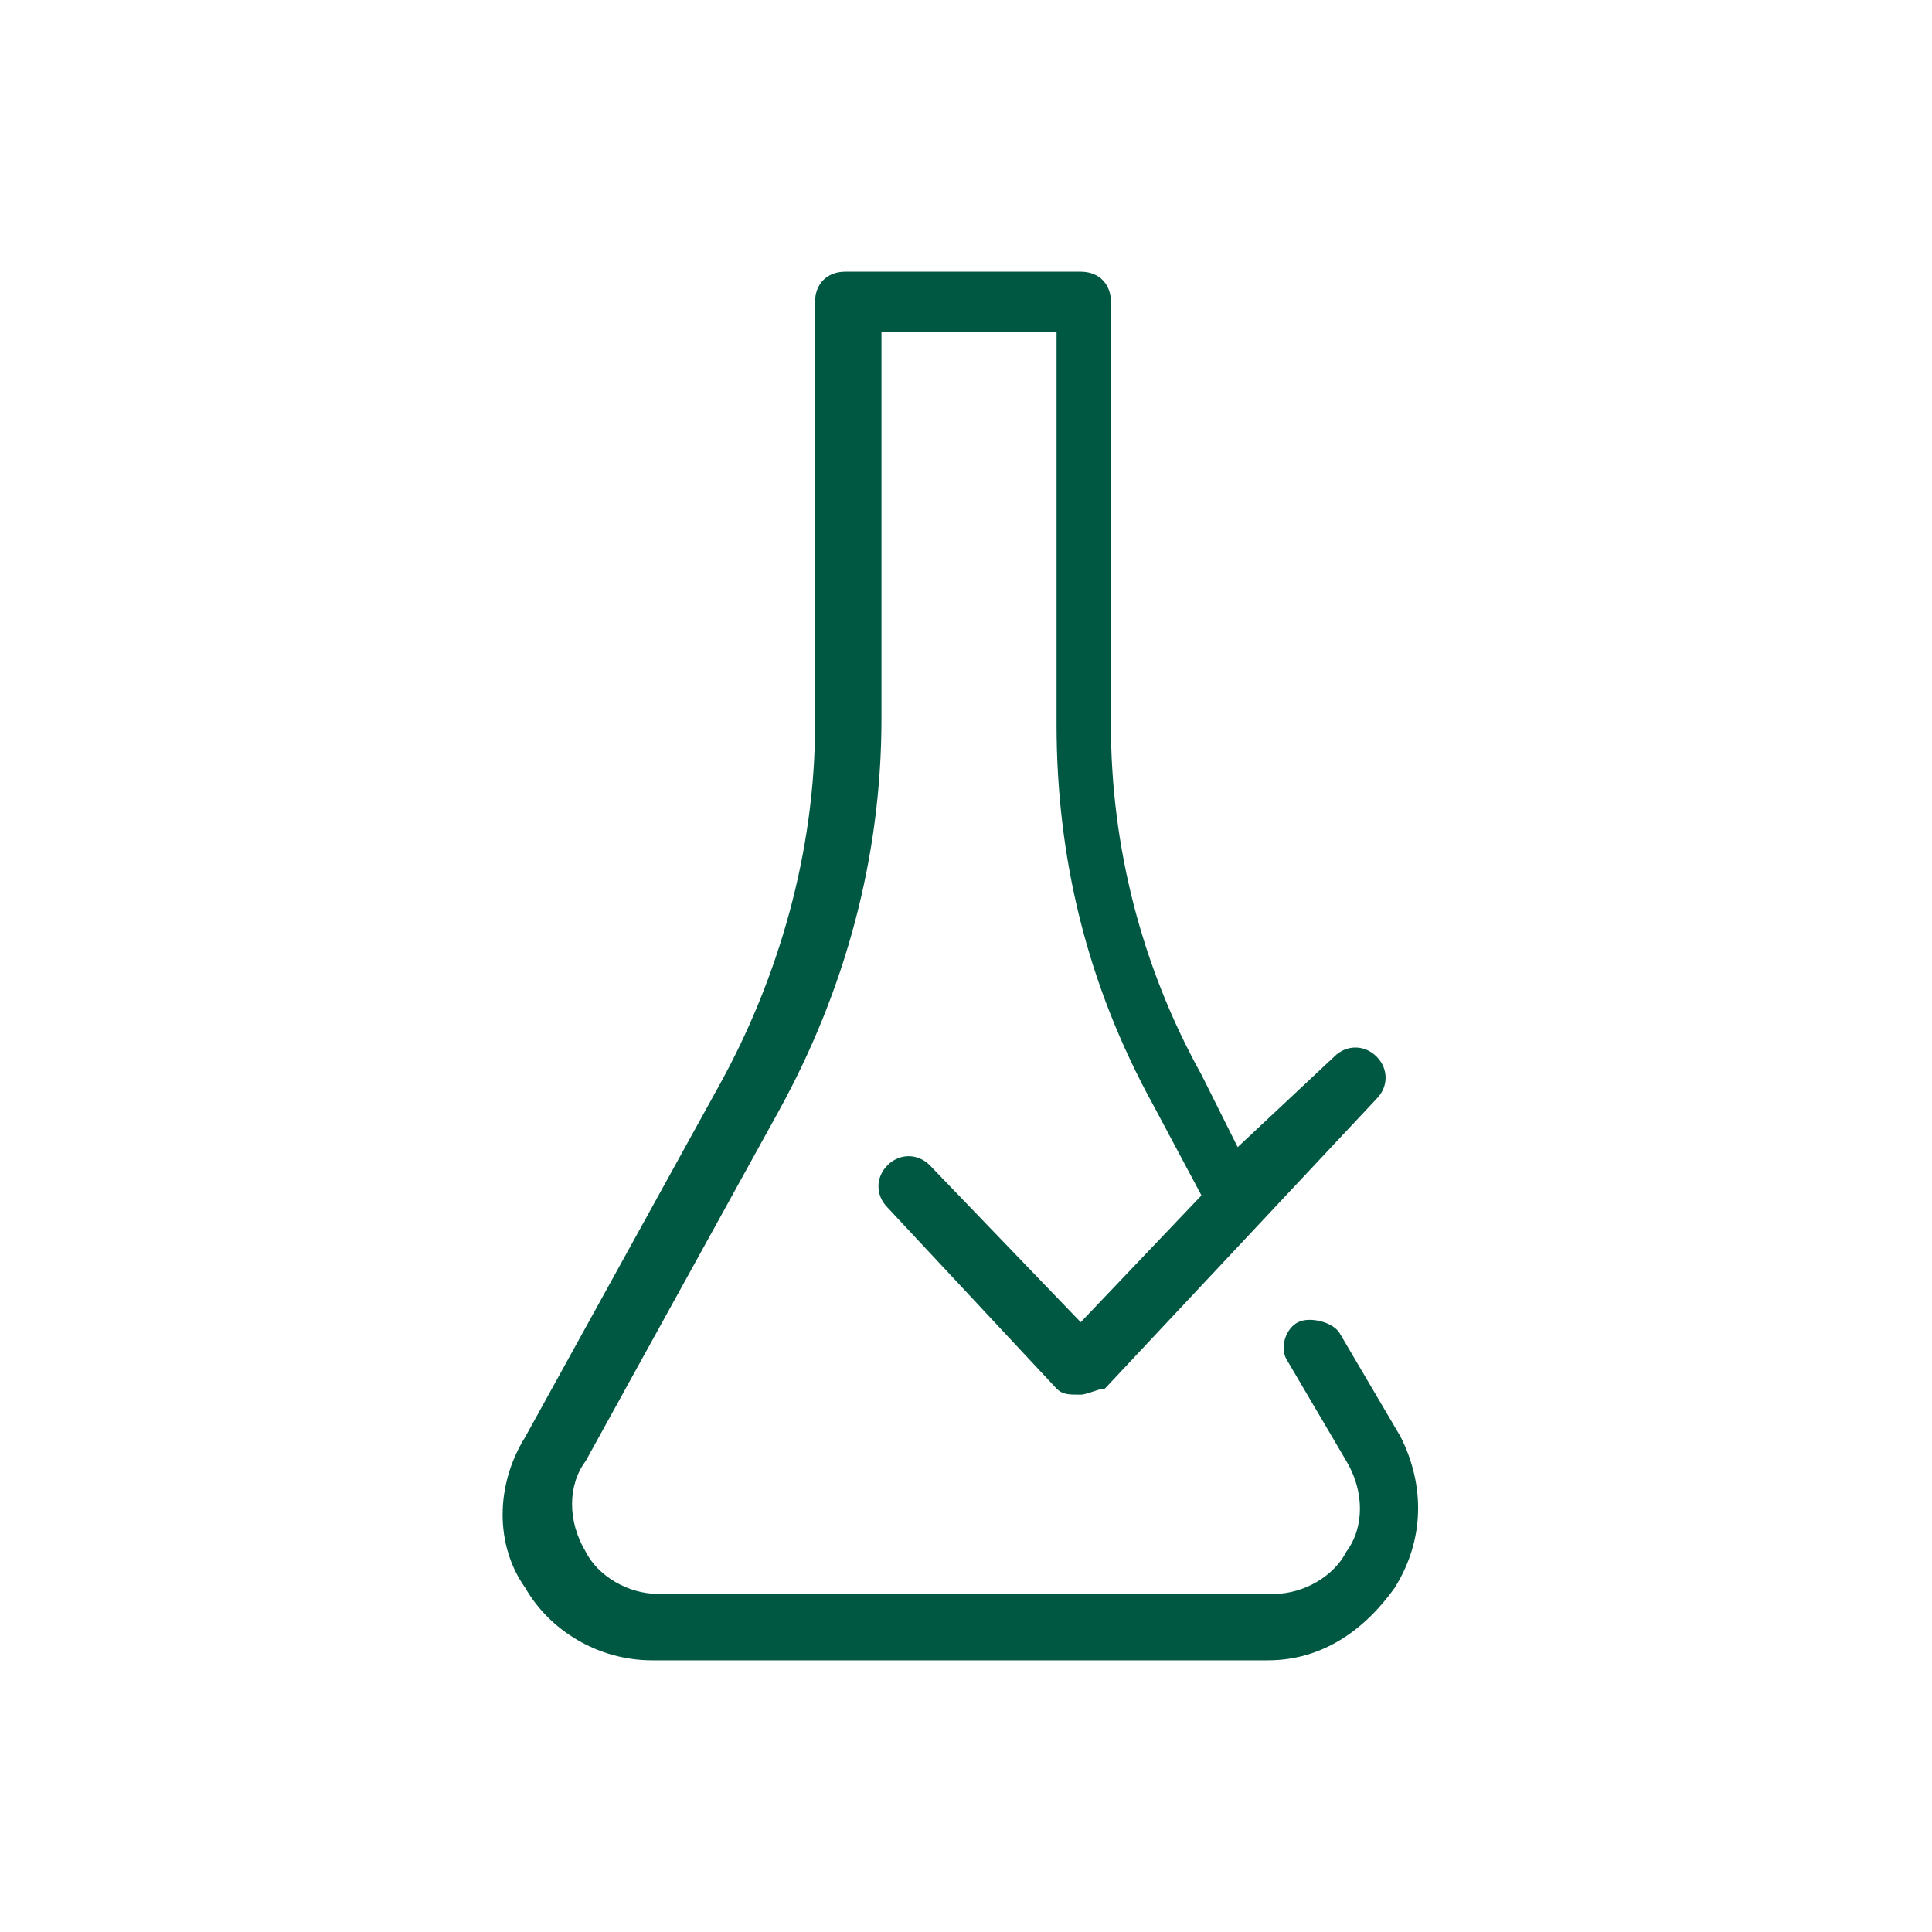
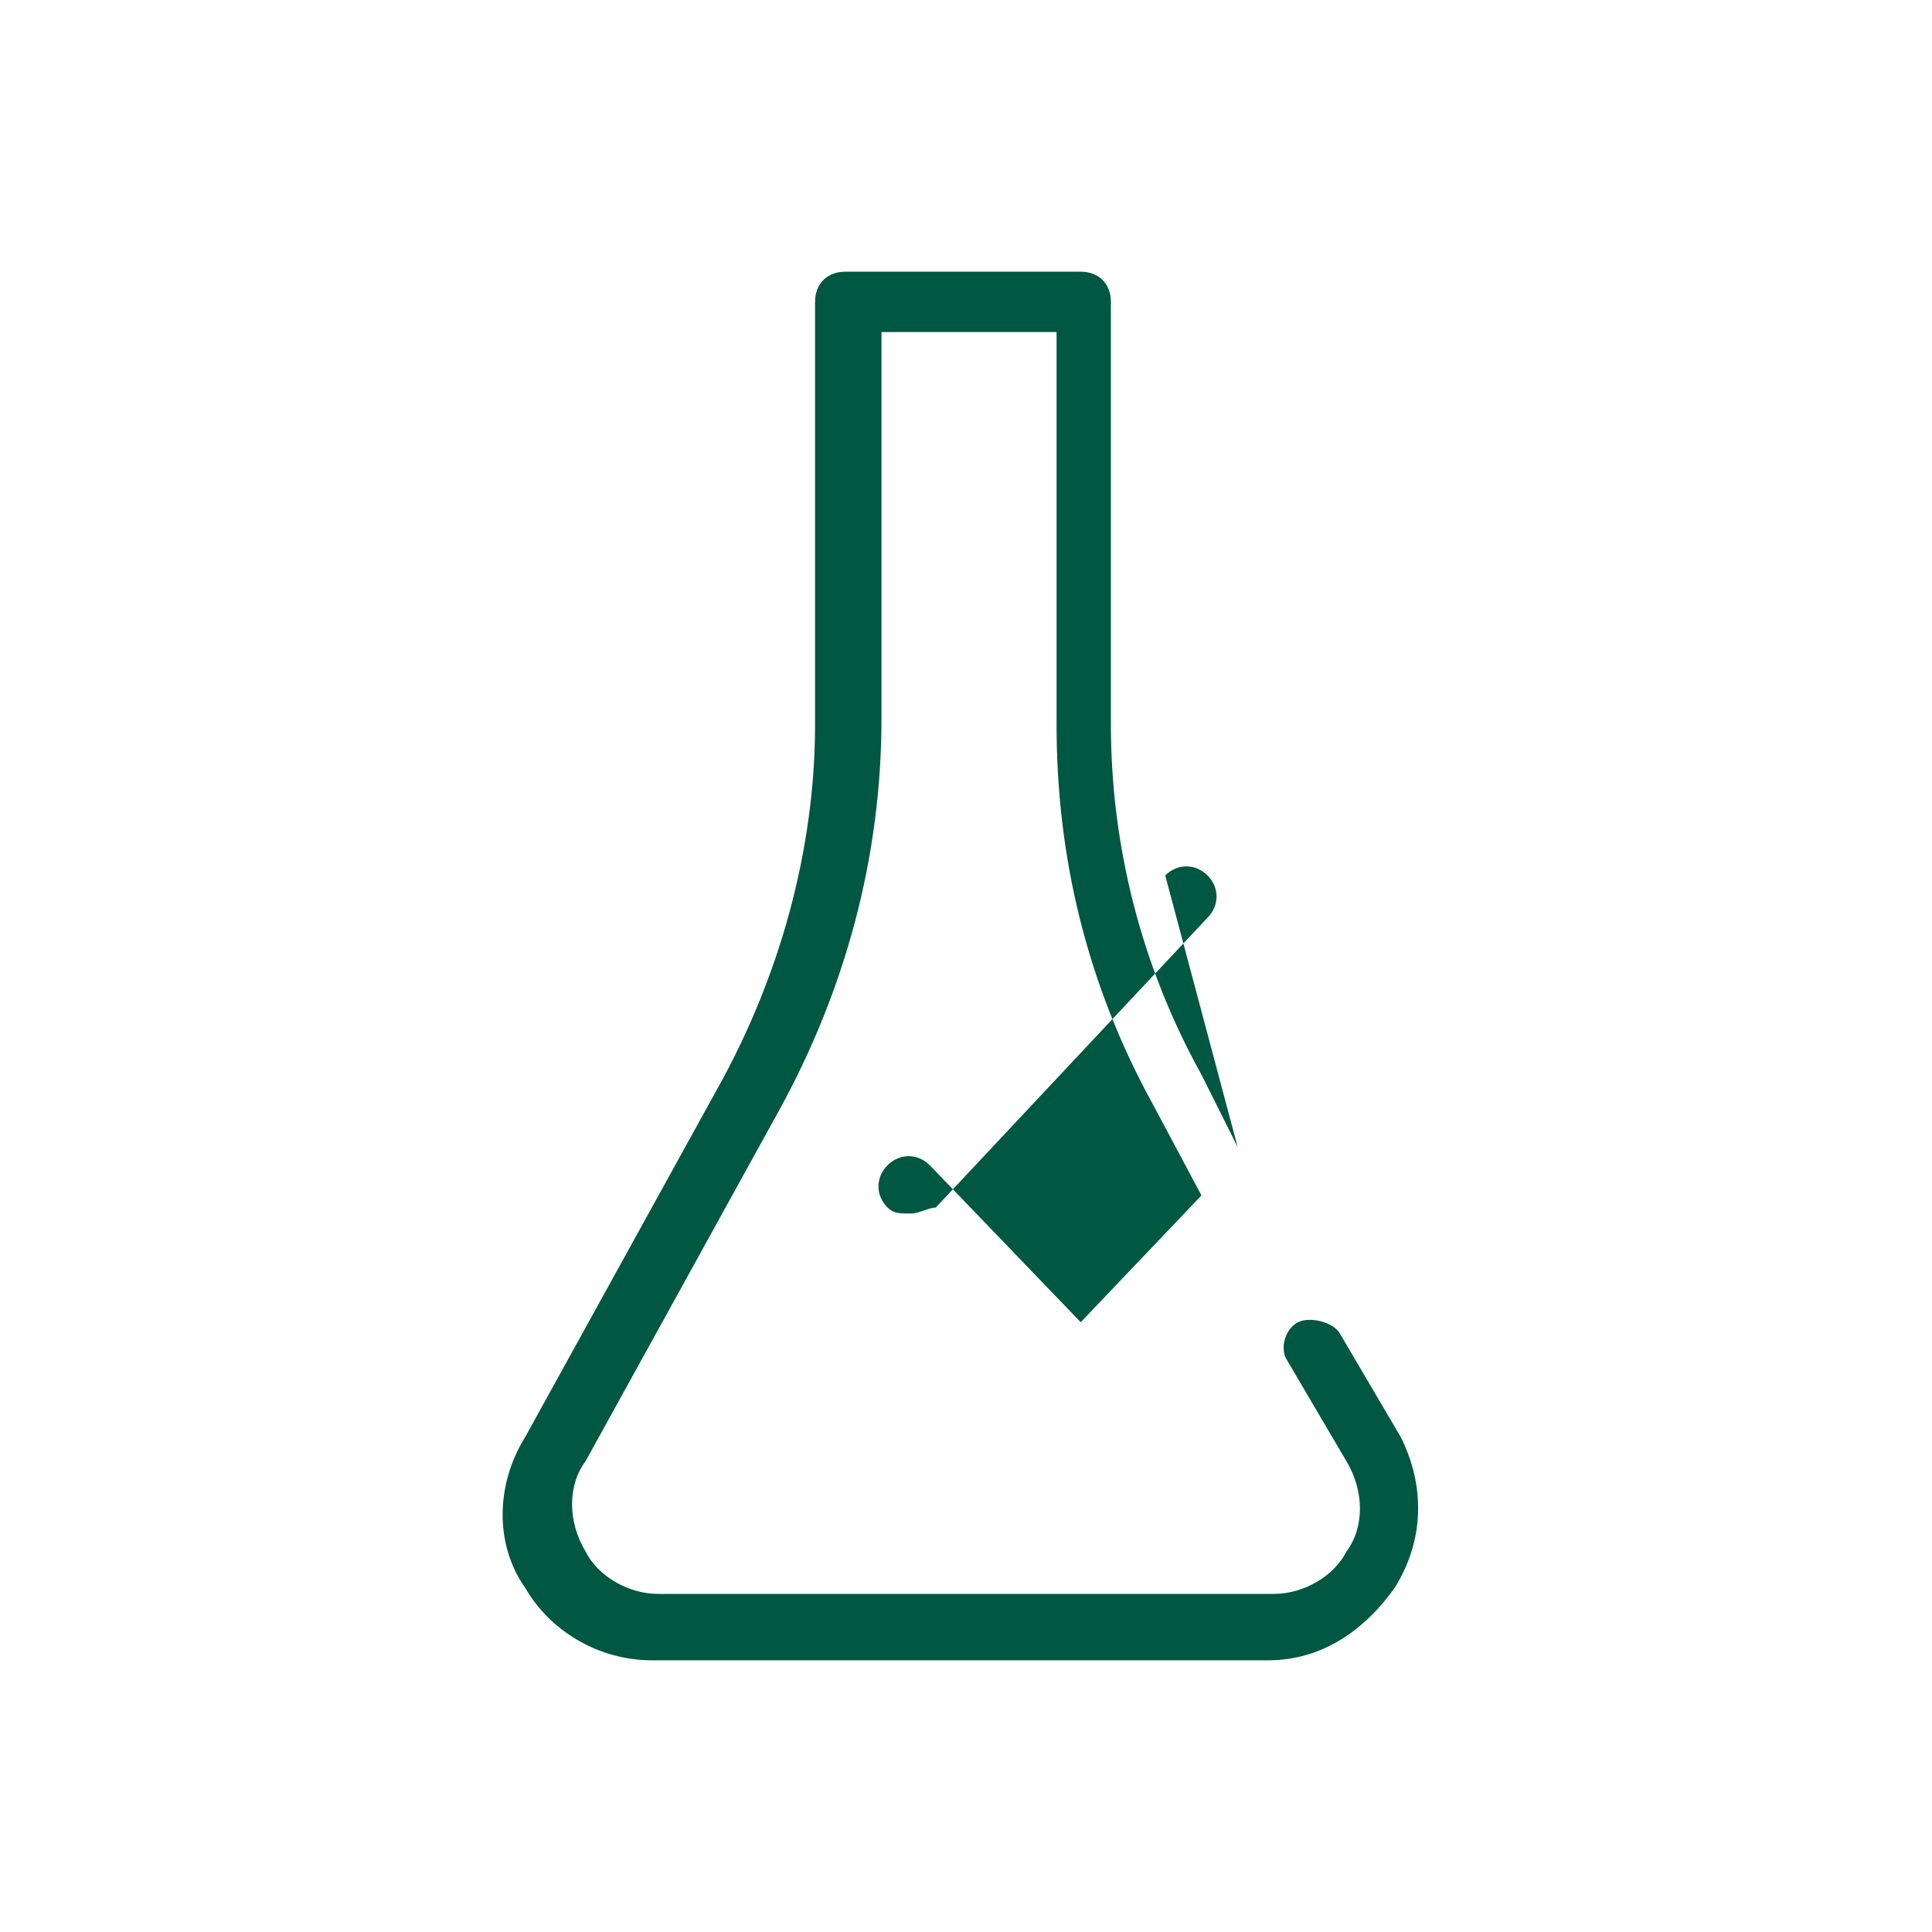
<svg xmlns="http://www.w3.org/2000/svg" version="1.1" id="Layer_1" x="0px" y="0px" viewBox="0 0 32 32" style="enable-background:new 0 0 32 32;" xml:space="preserve">
  <style type="text/css">
	.st0{fill:#005742;}
	.st1{fill:none;}
</style>
-   <path class="st0" d="M23.2,23.8l-1-1.7c-0.1-0.2-0.5-0.3-0.7-0.2c-0.2,0.1-0.3,0.4-0.2,0.6l1,1.7c0.3,0.5,0.3,1.1,0,1.5  c-0.2,0.4-0.7,0.7-1.2,0.7H10.9c-0.5,0-1-0.3-1.2-0.7c-0.3-0.5-0.3-1.1,0-1.5l3.2-5.8c1.1-2,1.7-4.2,1.7-6.5V5.5h2.9V12  c0,2.2,0.5,4.3,1.6,6.3l0.8,1.5l-2,2.1l-2.5-2.6c-0.2-0.2-0.5-0.2-0.7,0c0,0,0,0,0,0c-0.2,0.2-0.2,0.5,0,0.7c0,0,0,0,0,0l2.8,3  c0.1,0.1,0.2,0.1,0.4,0.1c0.1,0,0.3-0.1,0.4-0.1l4.5-4.8c0.2-0.2,0.2-0.5,0-0.7c0,0,0,0,0,0c-0.2-0.2-0.5-0.2-0.7,0c0,0,0,0,0,0  L20.5,19l-0.6-1.2C18.9,16,18.4,14,18.4,12V5c0-0.3-0.2-0.5-0.5-0.5h-3.9c-0.3,0-0.5,0.2-0.5,0.5v7c0,2.1-0.6,4.2-1.6,6l-3.2,5.8  c-0.5,0.8-0.5,1.8,0,2.5c0.4,0.7,1.2,1.2,2.1,1.2h10.2c0.9,0,1.6-0.5,2.1-1.2C23.6,25.5,23.6,24.6,23.2,23.8z" />
-   <path class="st1" d="M0,0h32v32H0V0z" />
+   <path class="st0" d="M23.2,23.8l-1-1.7c-0.1-0.2-0.5-0.3-0.7-0.2c-0.2,0.1-0.3,0.4-0.2,0.6l1,1.7c0.3,0.5,0.3,1.1,0,1.5  c-0.2,0.4-0.7,0.7-1.2,0.7H10.9c-0.5,0-1-0.3-1.2-0.7c-0.3-0.5-0.3-1.1,0-1.5l3.2-5.8c1.1-2,1.7-4.2,1.7-6.5V5.5h2.9V12  c0,2.2,0.5,4.3,1.6,6.3l0.8,1.5l-2,2.1l-2.5-2.6c-0.2-0.2-0.5-0.2-0.7,0c0,0,0,0,0,0c-0.2,0.2-0.2,0.5,0,0.7c0,0,0,0,0,0c0.1,0.1,0.2,0.1,0.4,0.1c0.1,0,0.3-0.1,0.4-0.1l4.5-4.8c0.2-0.2,0.2-0.5,0-0.7c0,0,0,0,0,0c-0.2-0.2-0.5-0.2-0.7,0c0,0,0,0,0,0  L20.5,19l-0.6-1.2C18.9,16,18.4,14,18.4,12V5c0-0.3-0.2-0.5-0.5-0.5h-3.9c-0.3,0-0.5,0.2-0.5,0.5v7c0,2.1-0.6,4.2-1.6,6l-3.2,5.8  c-0.5,0.8-0.5,1.8,0,2.5c0.4,0.7,1.2,1.2,2.1,1.2h10.2c0.9,0,1.6-0.5,2.1-1.2C23.6,25.5,23.6,24.6,23.2,23.8z" />
</svg>